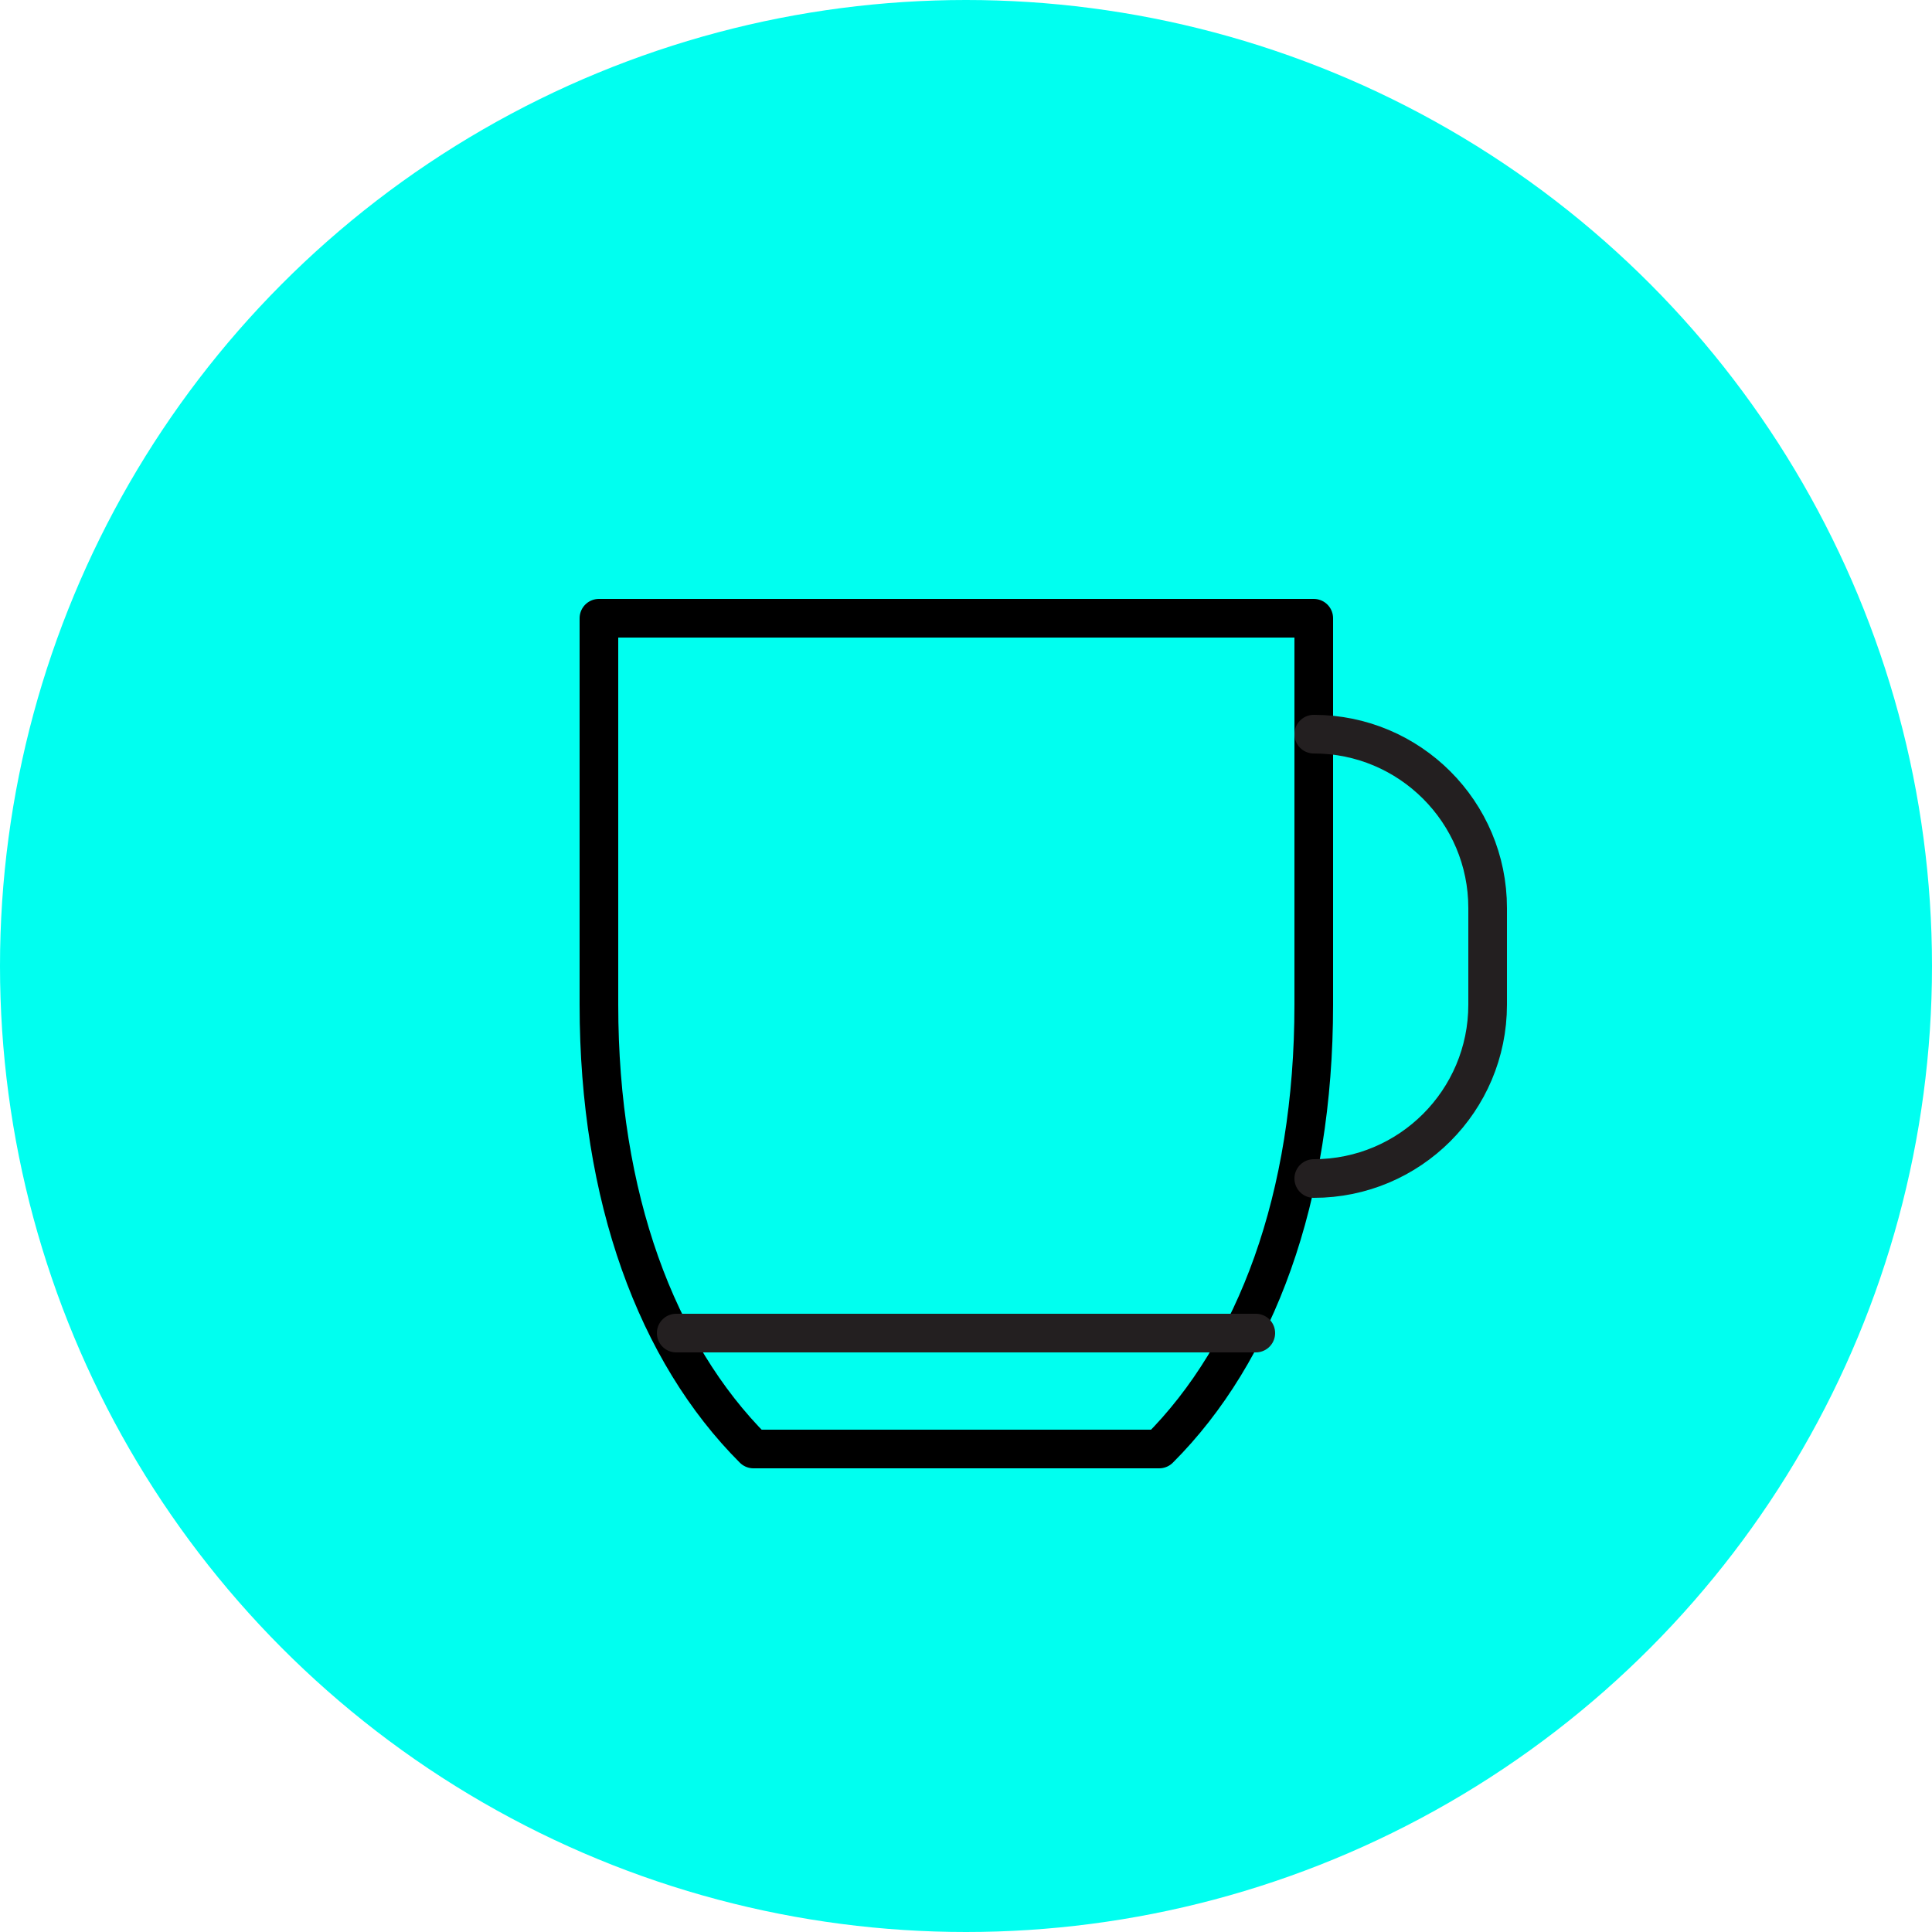
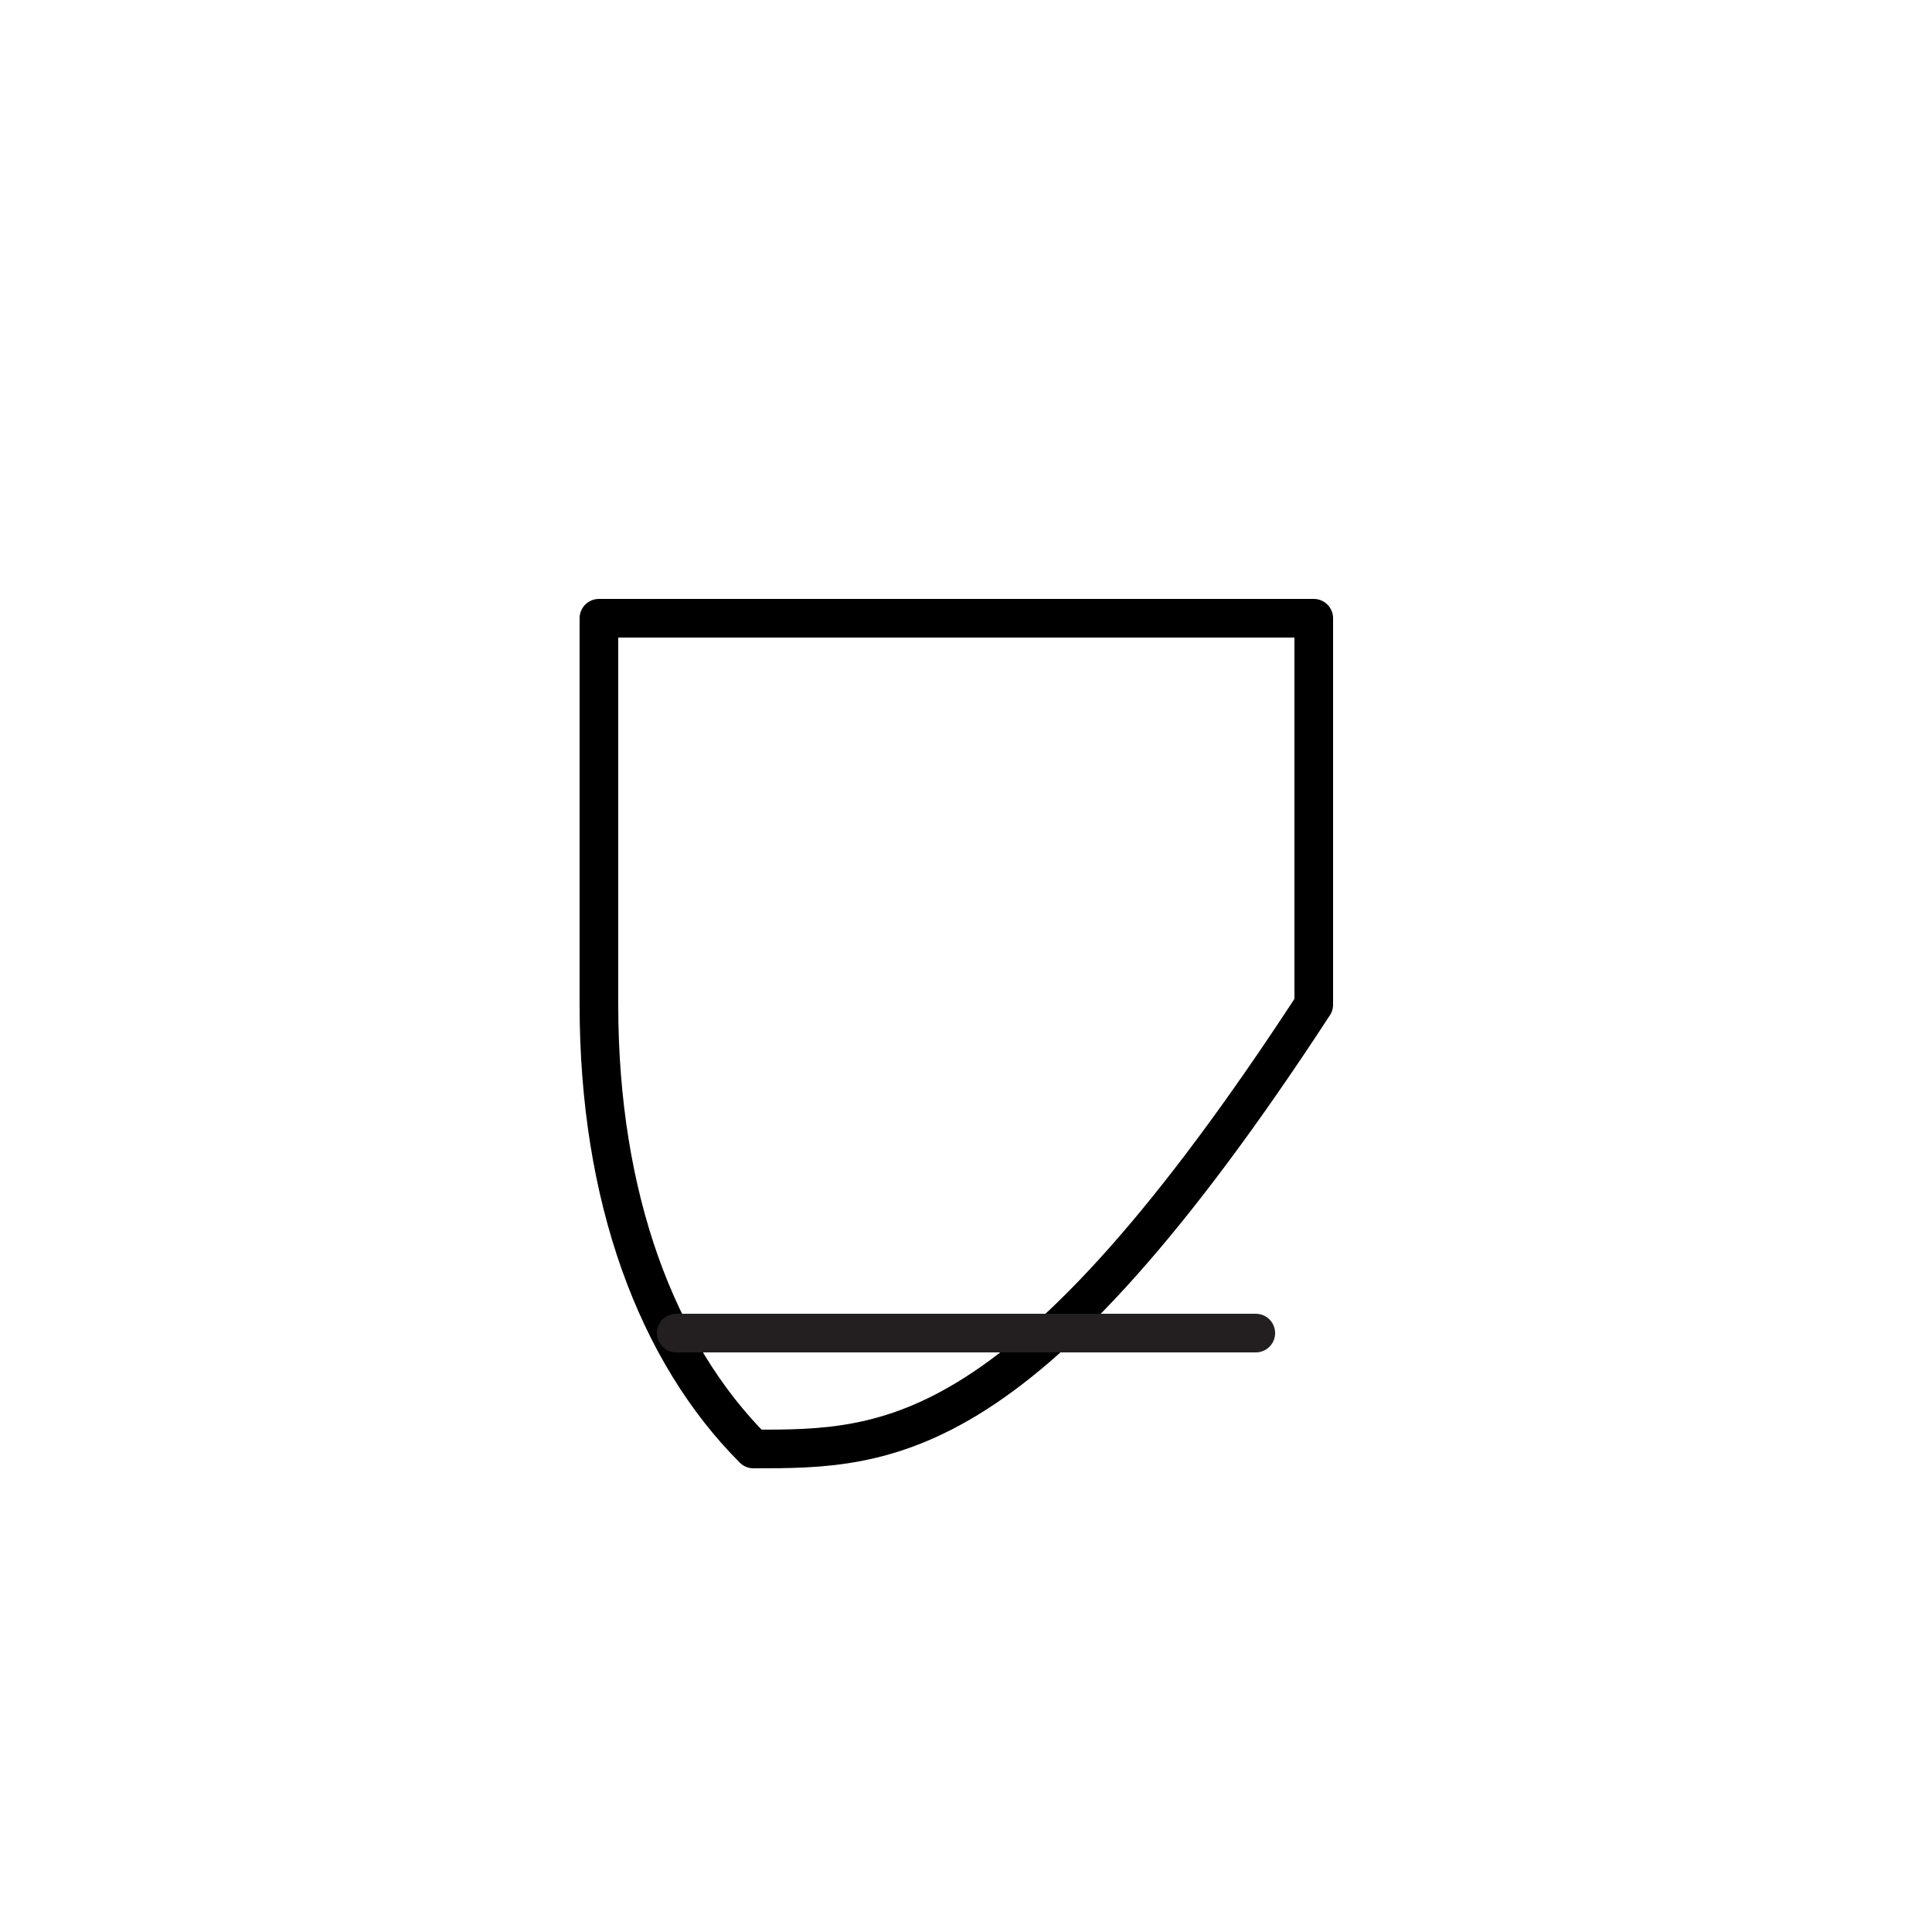
<svg xmlns="http://www.w3.org/2000/svg" viewBox="1950 2450 100 100" width="100" height="100" data-guides="{&quot;vertical&quot;:[],&quot;horizontal&quot;:[]}">
-   <ellipse color="rgb(51, 51, 51)" fill="#00fff0" font-size-adjust="none" cx="2000" cy="2500" r="50" id="tSvg4ed627d1d0" title="Ellipse 2" fill-opacity="1" stroke="none" stroke-opacity="1" rx="50" ry="50" style="transform: rotate(0deg); transform-origin: 2000px 2500px;" />
-   <path fill="none" stroke="#000000" fill-opacity="1" stroke-width="2" stroke-opacity="1" color="rgb(51, 51, 51)" font-size-adjust="none" stroke-linecap="round" stroke-linejoin="round" id="tSvg153f9e08091" title="Path 5" d="M 2018 2482 C 2018 2488.667 2018 2495.333 2018 2502C 2018 2512 2015 2520 2010 2525C 2003 2525 1996 2525 1989 2525C 1984 2520 1981 2512 1981 2502C 1981 2495.333 1981 2488.667 1981 2482C 1993.333 2482 2005.667 2482 2018 2482Z" />
+   <path fill="none" stroke="#000000" fill-opacity="1" stroke-width="2" stroke-opacity="1" color="rgb(51, 51, 51)" font-size-adjust="none" stroke-linecap="round" stroke-linejoin="round" id="tSvg153f9e08091" title="Path 5" d="M 2018 2482 C 2018 2488.667 2018 2495.333 2018 2502C 2003 2525 1996 2525 1989 2525C 1984 2520 1981 2512 1981 2502C 1981 2495.333 1981 2488.667 1981 2482C 1993.333 2482 2005.667 2482 2018 2482Z" />
  <line color="rgb(51, 51, 51)" font-size-adjust="none" stroke-linecap="round" stroke-linejoin="round" stroke-width="2" stroke="rgb(35, 31, 32)" x1="1985" y1="2519" x2="2015" y2="2519" id="tSvg1512585ae92" title="Line 1" fill="none" fill-opacity="1" stroke-opacity="1" style="transform-origin: 2000px 2519px;" />
-   <path fill="none" stroke="rgb(35, 31, 32)" fill-opacity="1" stroke-width="2" stroke-opacity="1" color="rgb(51, 51, 51)" font-size-adjust="none" stroke-linecap="round" stroke-linejoin="round" id="tSvgee31ae2c28" title="Path 6" d="M 2018 2488 C 2018 2488 2018 2488 2018 2488C 2022.971 2488 2027 2492.029 2027 2497C 2027 2498.667 2027 2500.333 2027 2502C 2027 2506.971 2022.971 2511 2018 2511C 2018 2511 2018 2511 2018 2511" />
  <defs />
</svg>